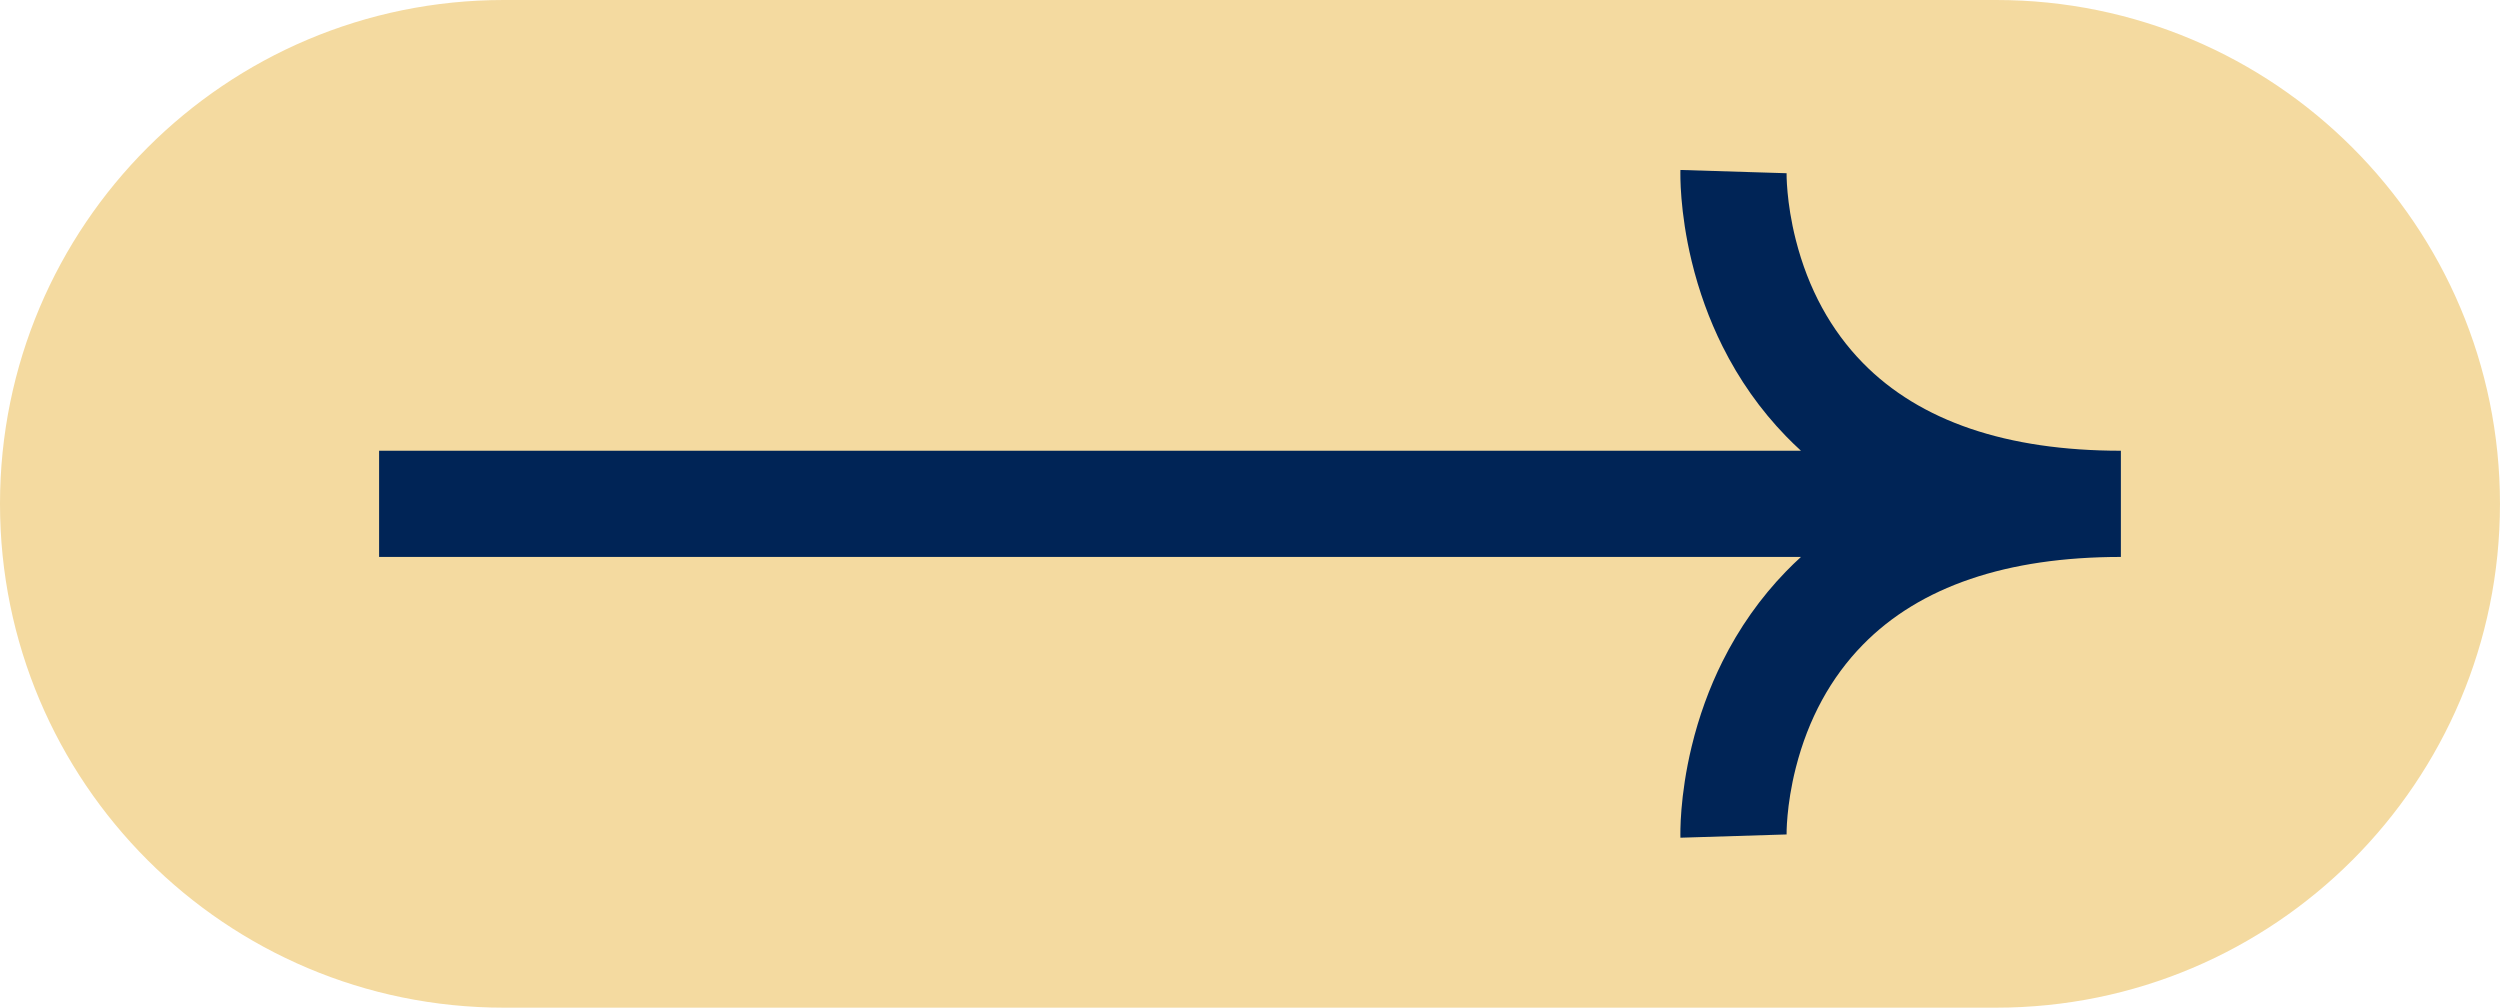
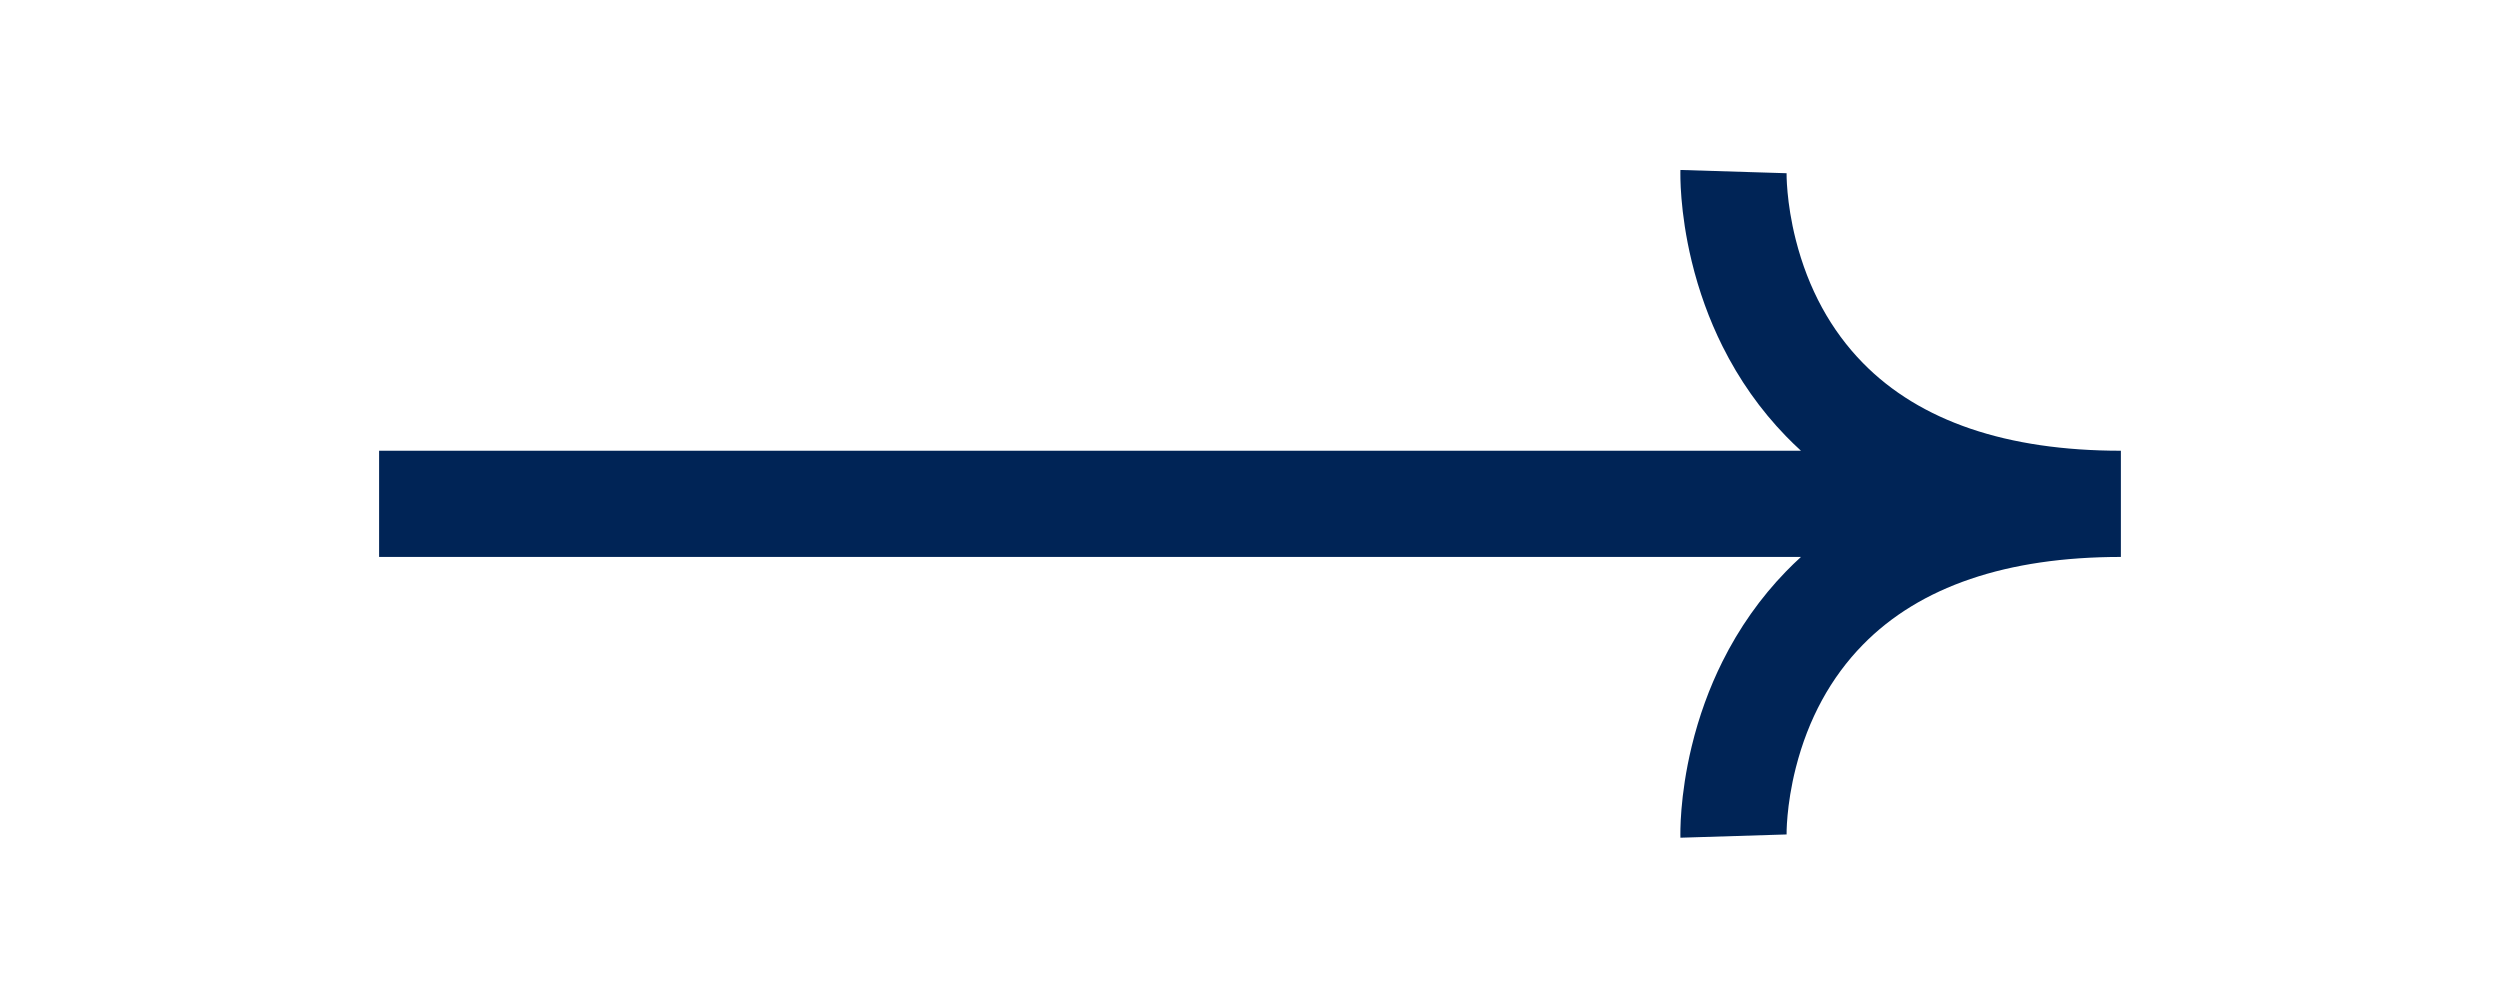
<svg xmlns="http://www.w3.org/2000/svg" fill="#f4daa0" height="1612.9" preserveAspectRatio="xMidYMid meet" version="1" viewBox="0.0 0.0 4001.6 1612.9" width="4001.6" zoomAndPan="magnify">
  <g>
    <g>
      <g>
        <g id="change1_1">
-           <path d="M3195.11,1612.91H806.45C361.06,1612.91,0,1251.85,0,806.46H0C0,361.06,361.06,0,806.45,0H3195.11c445.39,0,806.45,361.06,806.45,806.45h0c0,445.39-361.06,806.46-806.45,806.46Z" />
-         </g>
+           </g>
        <g id="change2_1">
          <path d="M3394.77,721.46v170c-182.69,0-321.62,47.26-412.92,140.46-51.4,52.47-87.55,118.77-107.43,197.07-15.49,61-14.75,106.63-14.74,107.08v-.42l-169.93,5.22c-.2-6.5-1.39-65.83,18.03-146.18,11.54-47.74,28.1-93.43,49.22-135.8,26.74-53.66,60.87-102.07,101.43-143.9,7.84-8.08,15.92-15.93,24.25-23.53H606.8v-170H2882.67c-8.32-7.6-16.41-15.45-24.25-23.53-40.56-41.83-74.69-90.25-101.43-143.9-21.12-42.37-37.68-88.06-49.22-135.8-19.42-80.36-18.23-139.68-18.03-146.18l169.92,5.22v-.42c0,.45-.74,46.08,14.75,107.08,19.89,78.3,56.03,144.6,107.43,197.07,91.31,93.2,230.24,140.46,412.92,140.46Z" fill="#002456" />
        </g>
      </g>
    </g>
  </g>
</svg>